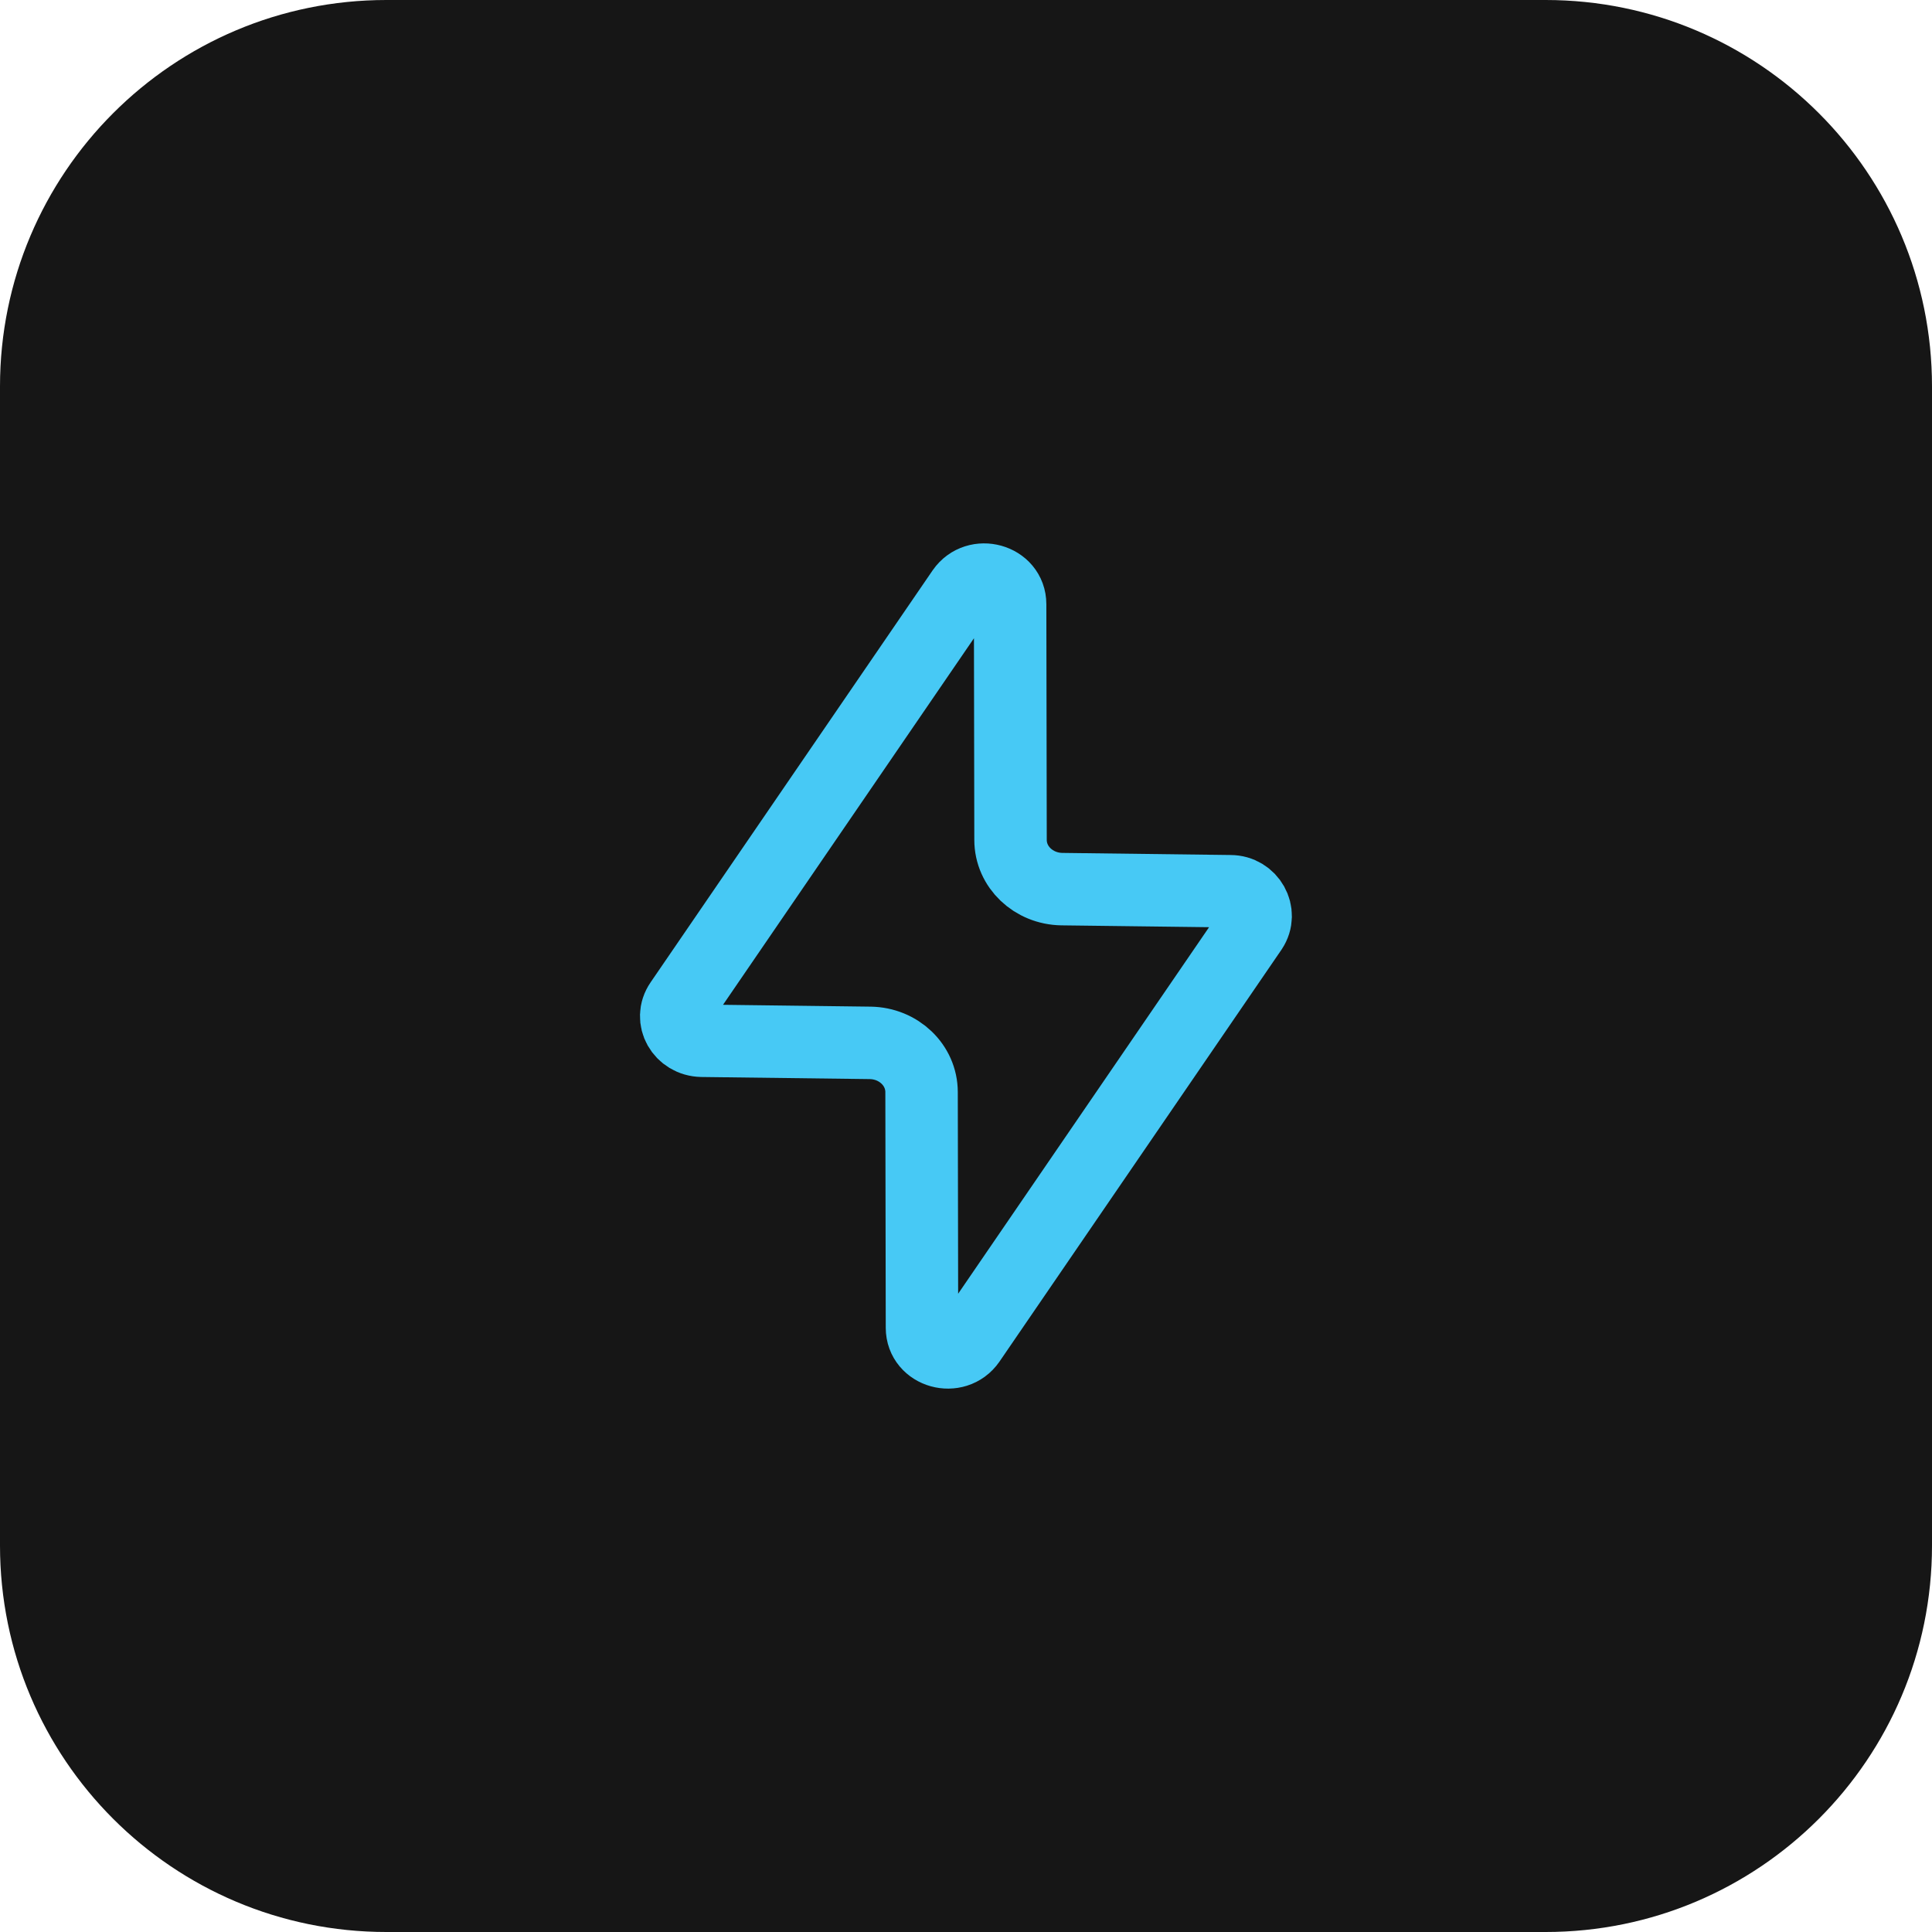
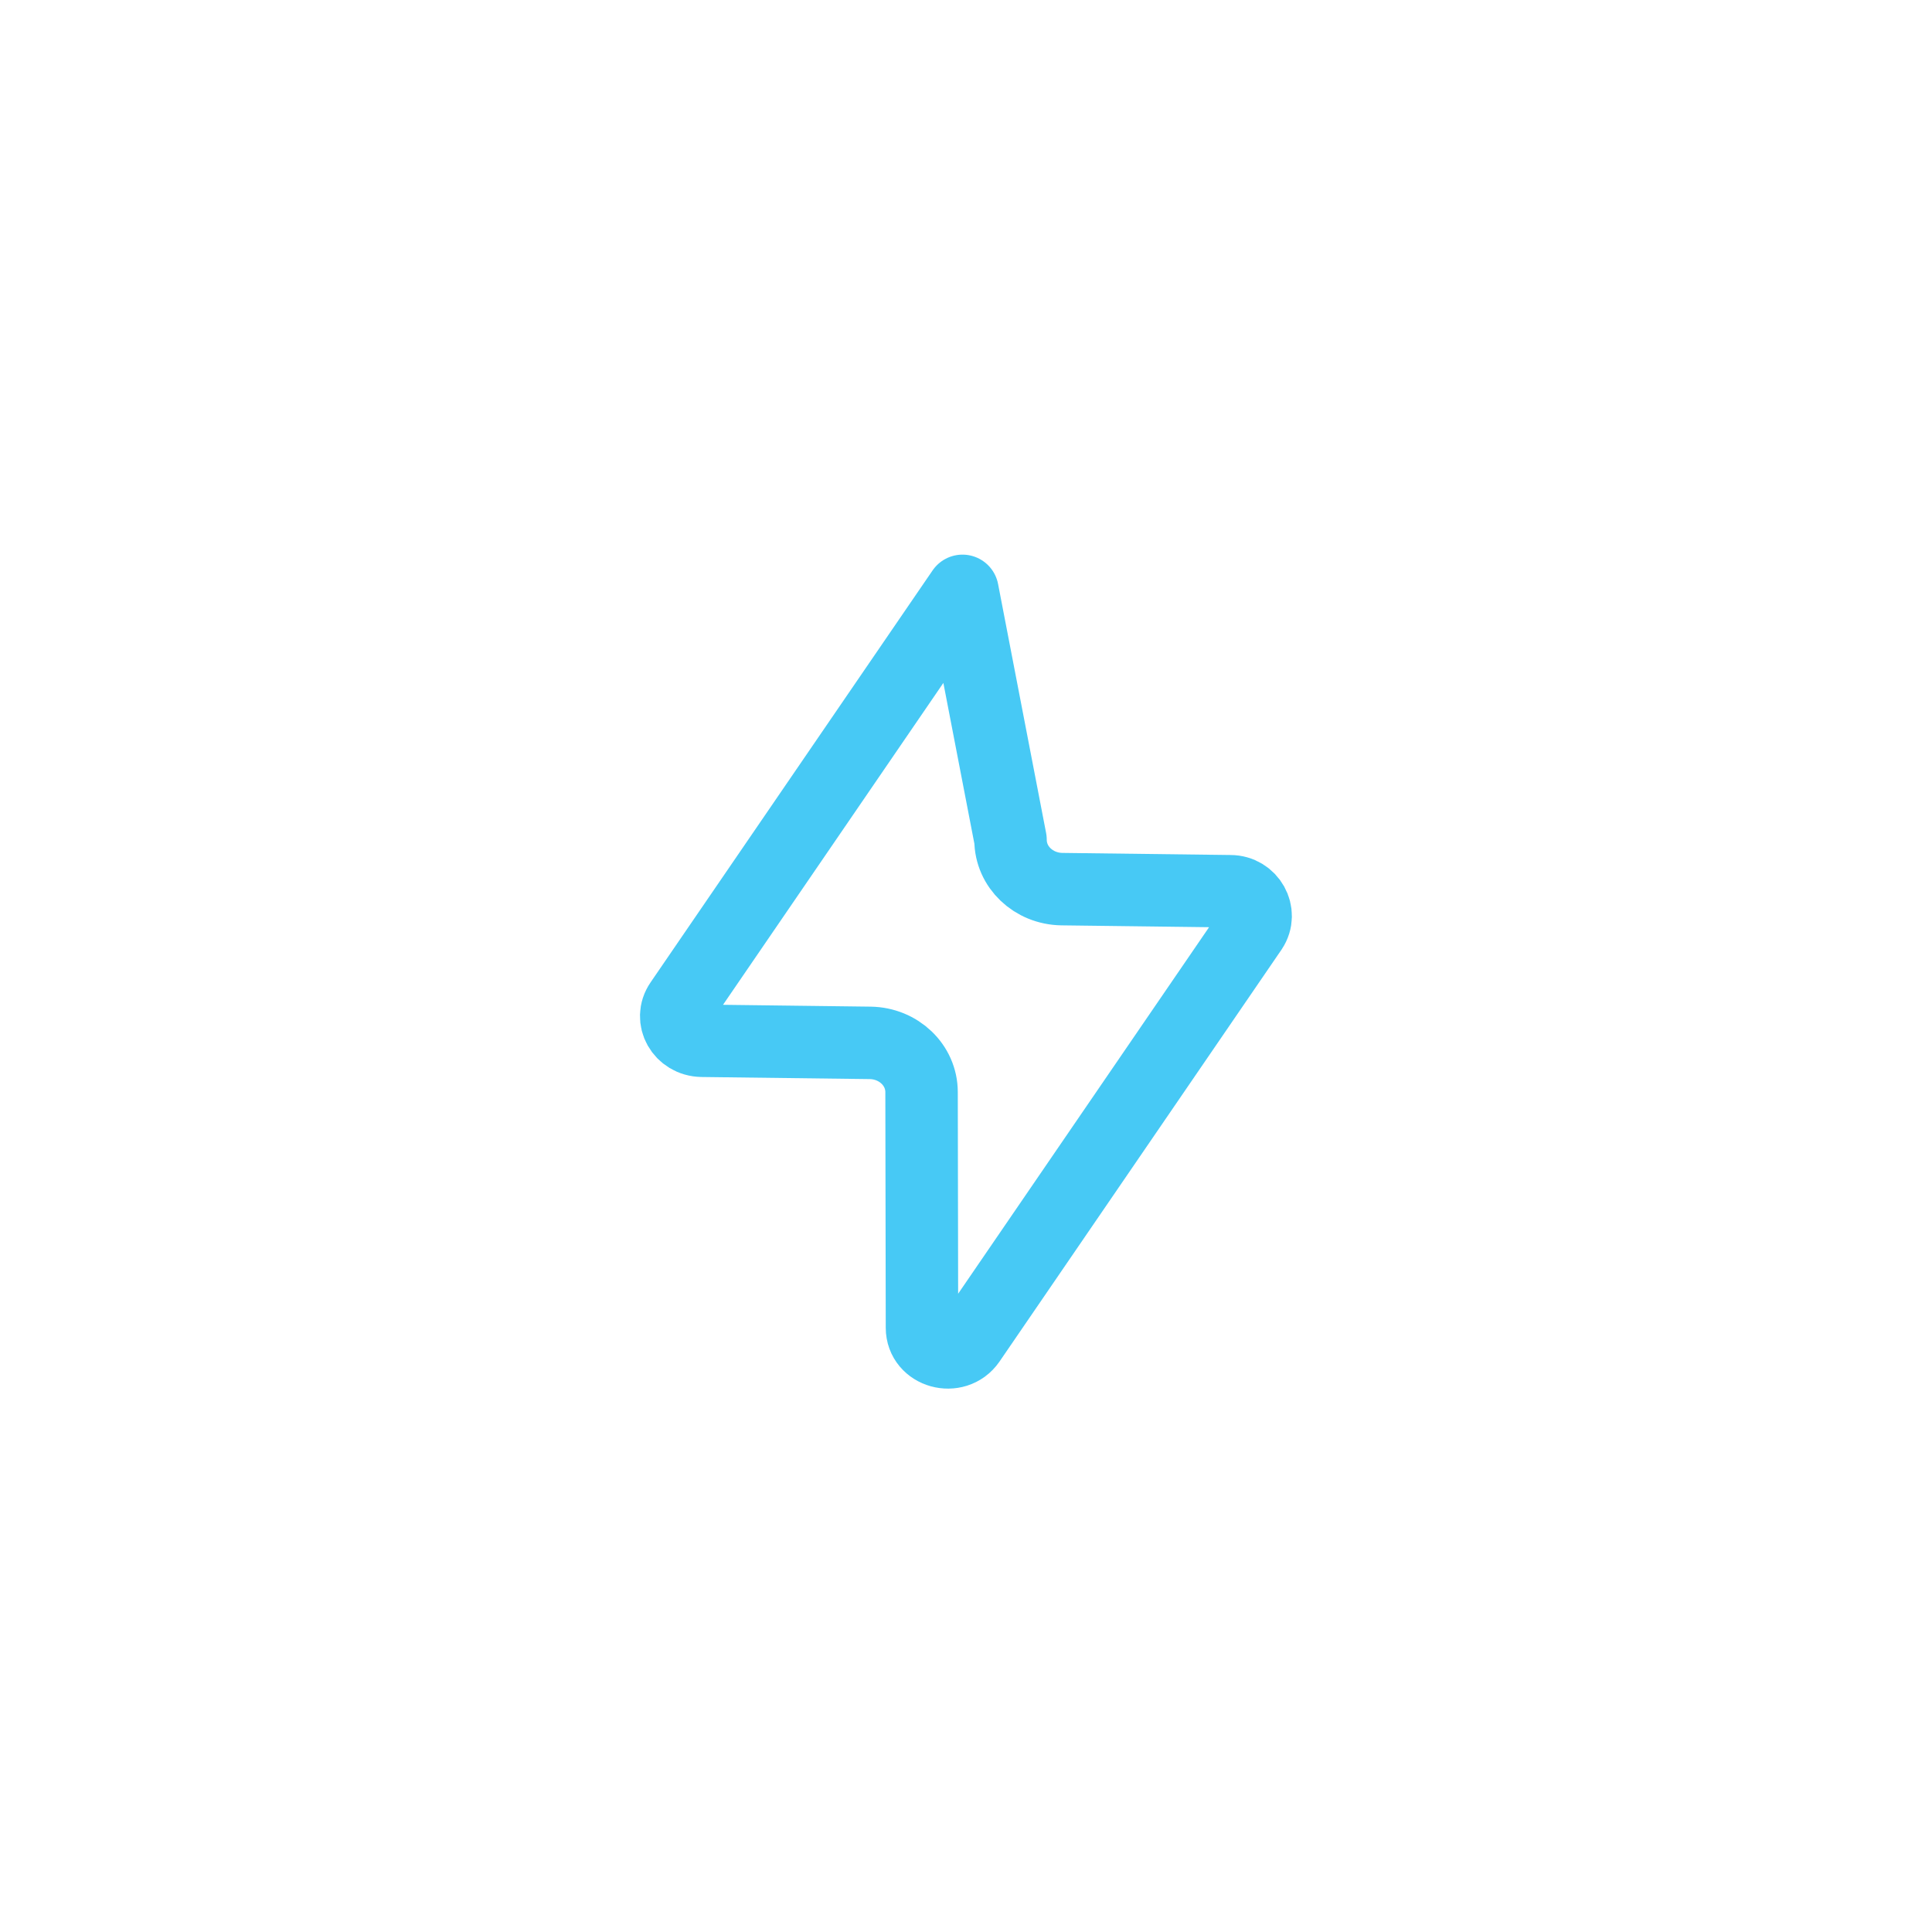
<svg xmlns="http://www.w3.org/2000/svg" width="80" height="80" viewBox="0 0 80 80" fill="none">
-   <path d="M0 16C0 7.163 7.163 0 16 0H64C72.837 0 80 7.163 80 16V64C80 72.837 72.837 80 64 80H16C7.163 80 0 72.837 0 64V16Z" fill="#161616" />
-   <path d="M51.825 38.478L40.149 55.533C39.561 56.381 38.177 56.001 38.177 54.98L38.16 45.224C38.16 44.1 37.208 43.2 36.032 43.183L29.061 43.096C28.213 43.079 27.712 42.197 28.179 41.522L39.855 24.466C40.443 23.619 41.827 24 41.827 25.02L41.844 34.776C41.844 35.9 42.795 36.8 43.972 36.817L50.943 36.904C51.773 36.904 52.275 37.803 51.825 38.478Z" stroke="#47C9F5" stroke-width="3" stroke-linecap="round" stroke-linejoin="round" />
+   <path d="M51.825 38.478L40.149 55.533C39.561 56.381 38.177 56.001 38.177 54.98L38.16 45.224C38.16 44.1 37.208 43.2 36.032 43.183L29.061 43.096C28.213 43.079 27.712 42.197 28.179 41.522L39.855 24.466L41.844 34.776C41.844 35.9 42.795 36.8 43.972 36.817L50.943 36.904C51.773 36.904 52.275 37.803 51.825 38.478Z" stroke="#47C9F5" stroke-width="3" stroke-linecap="round" stroke-linejoin="round" />
</svg>